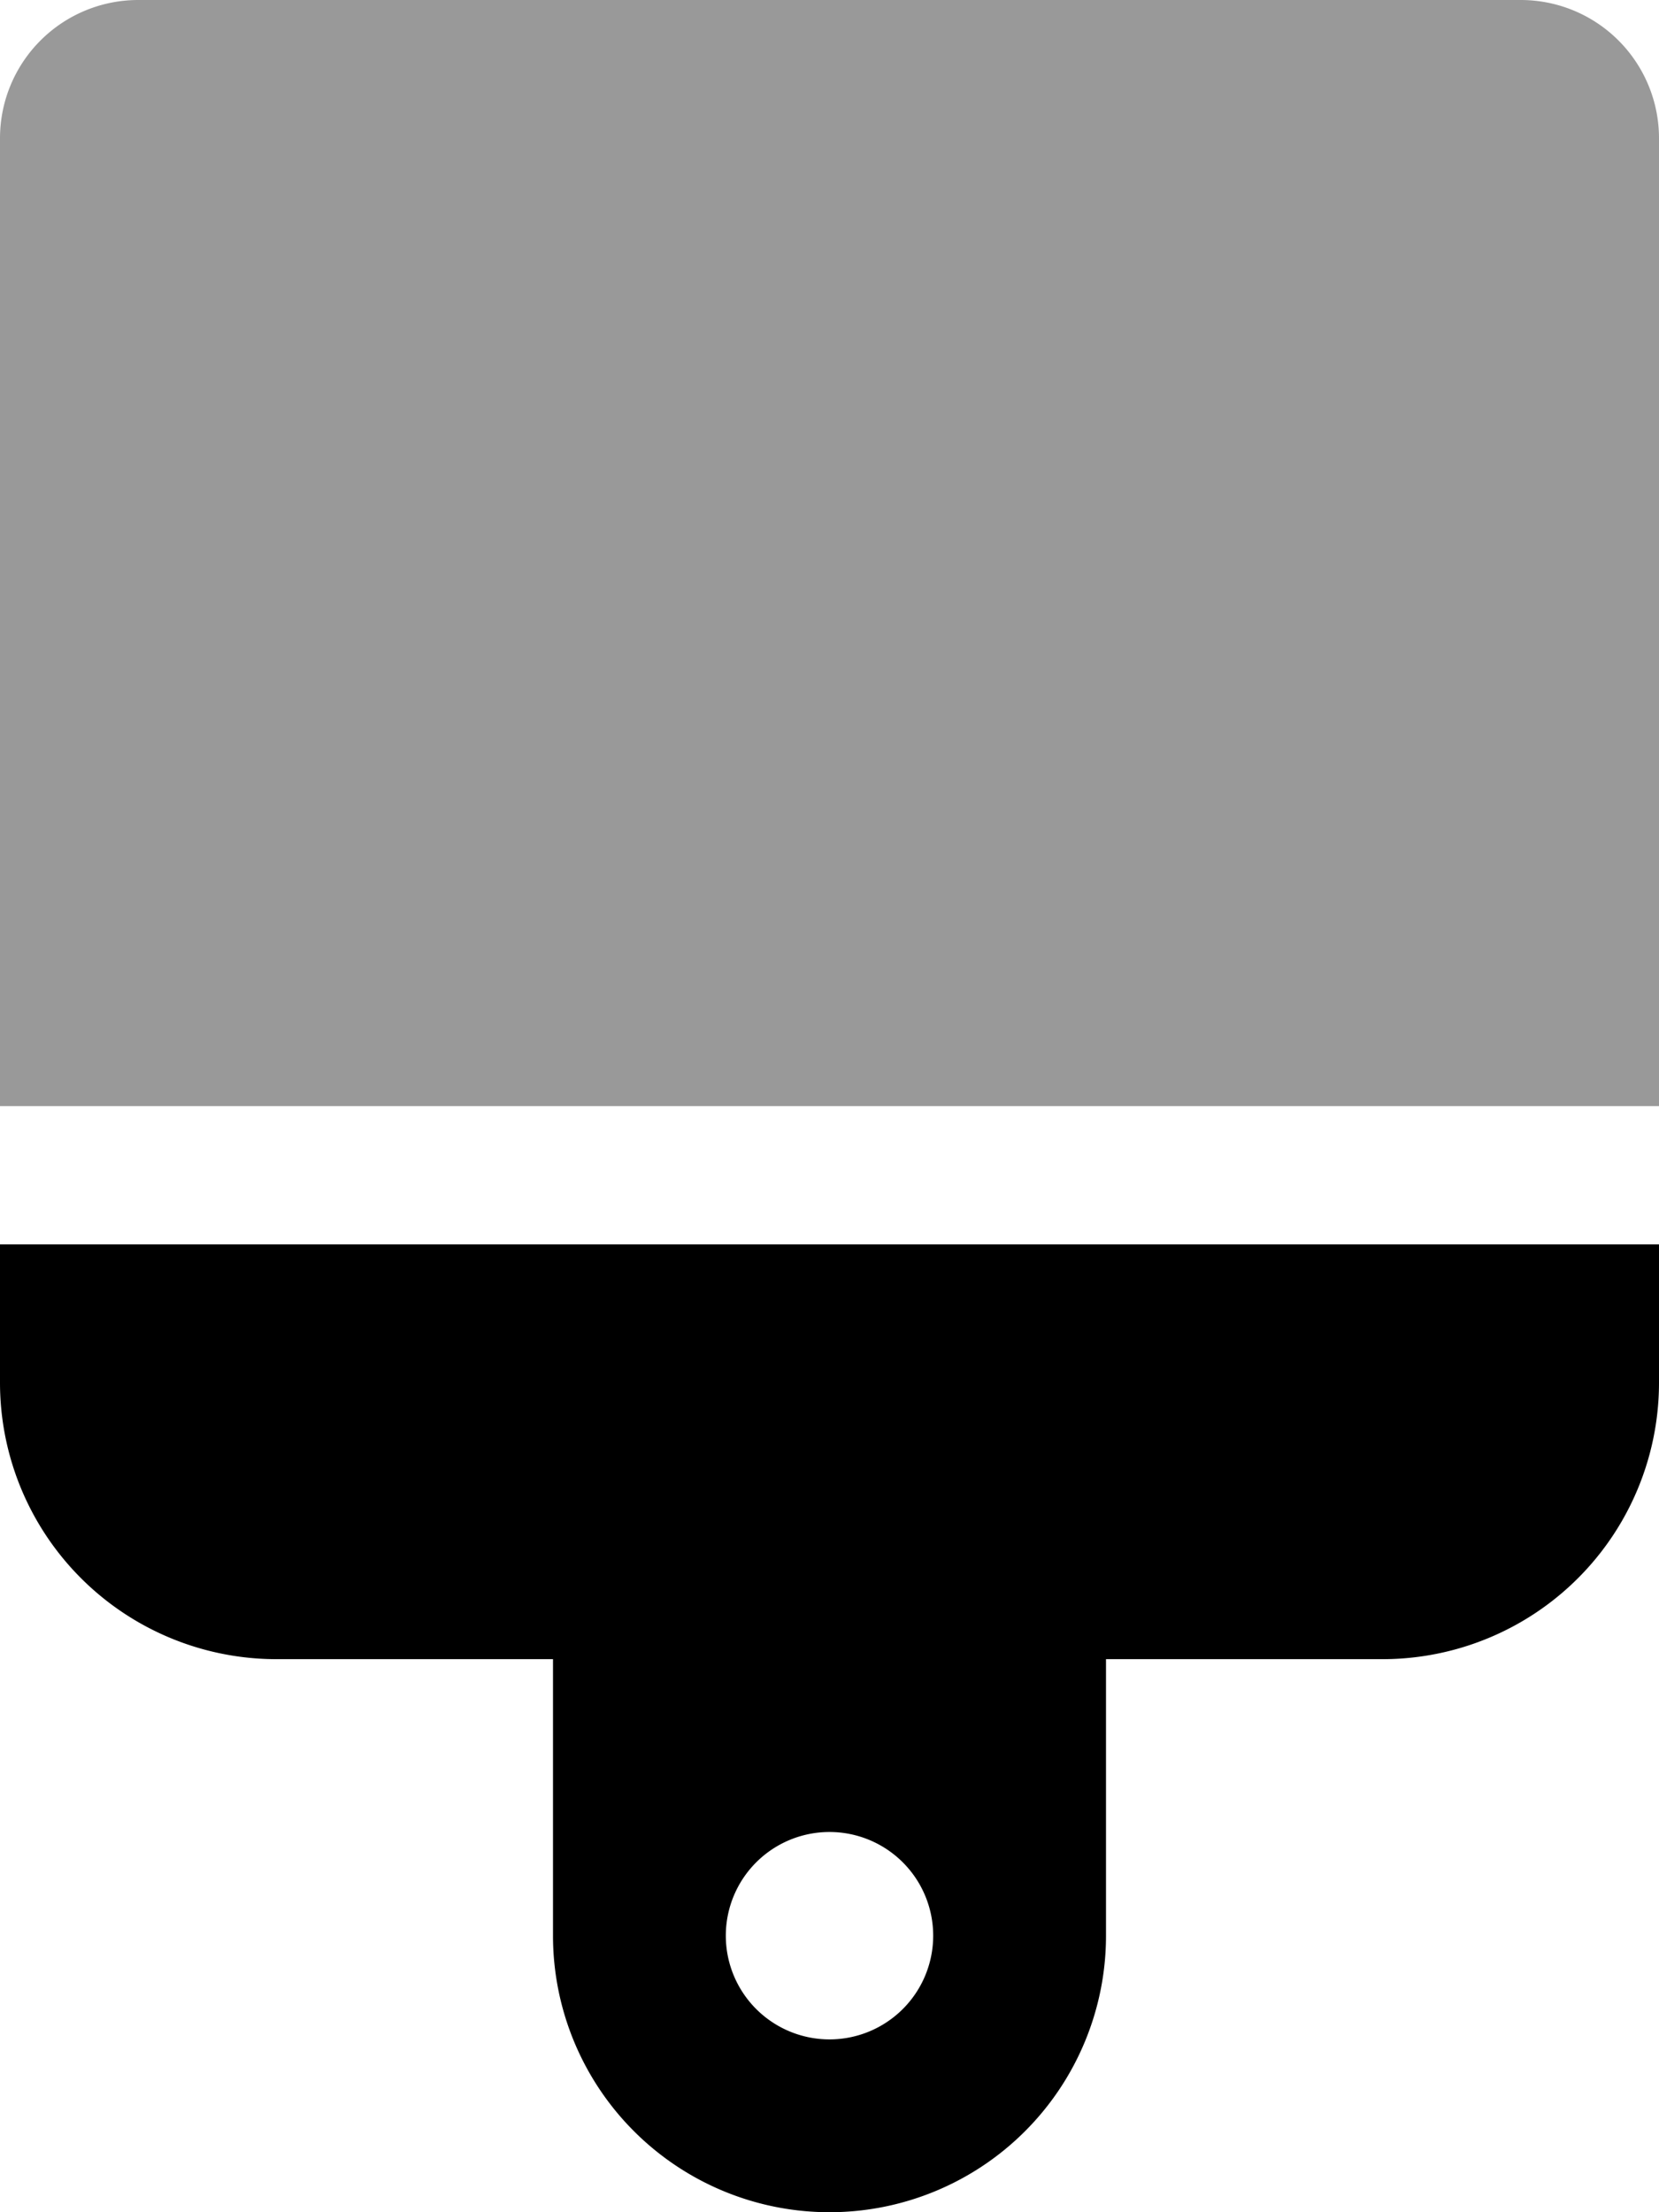
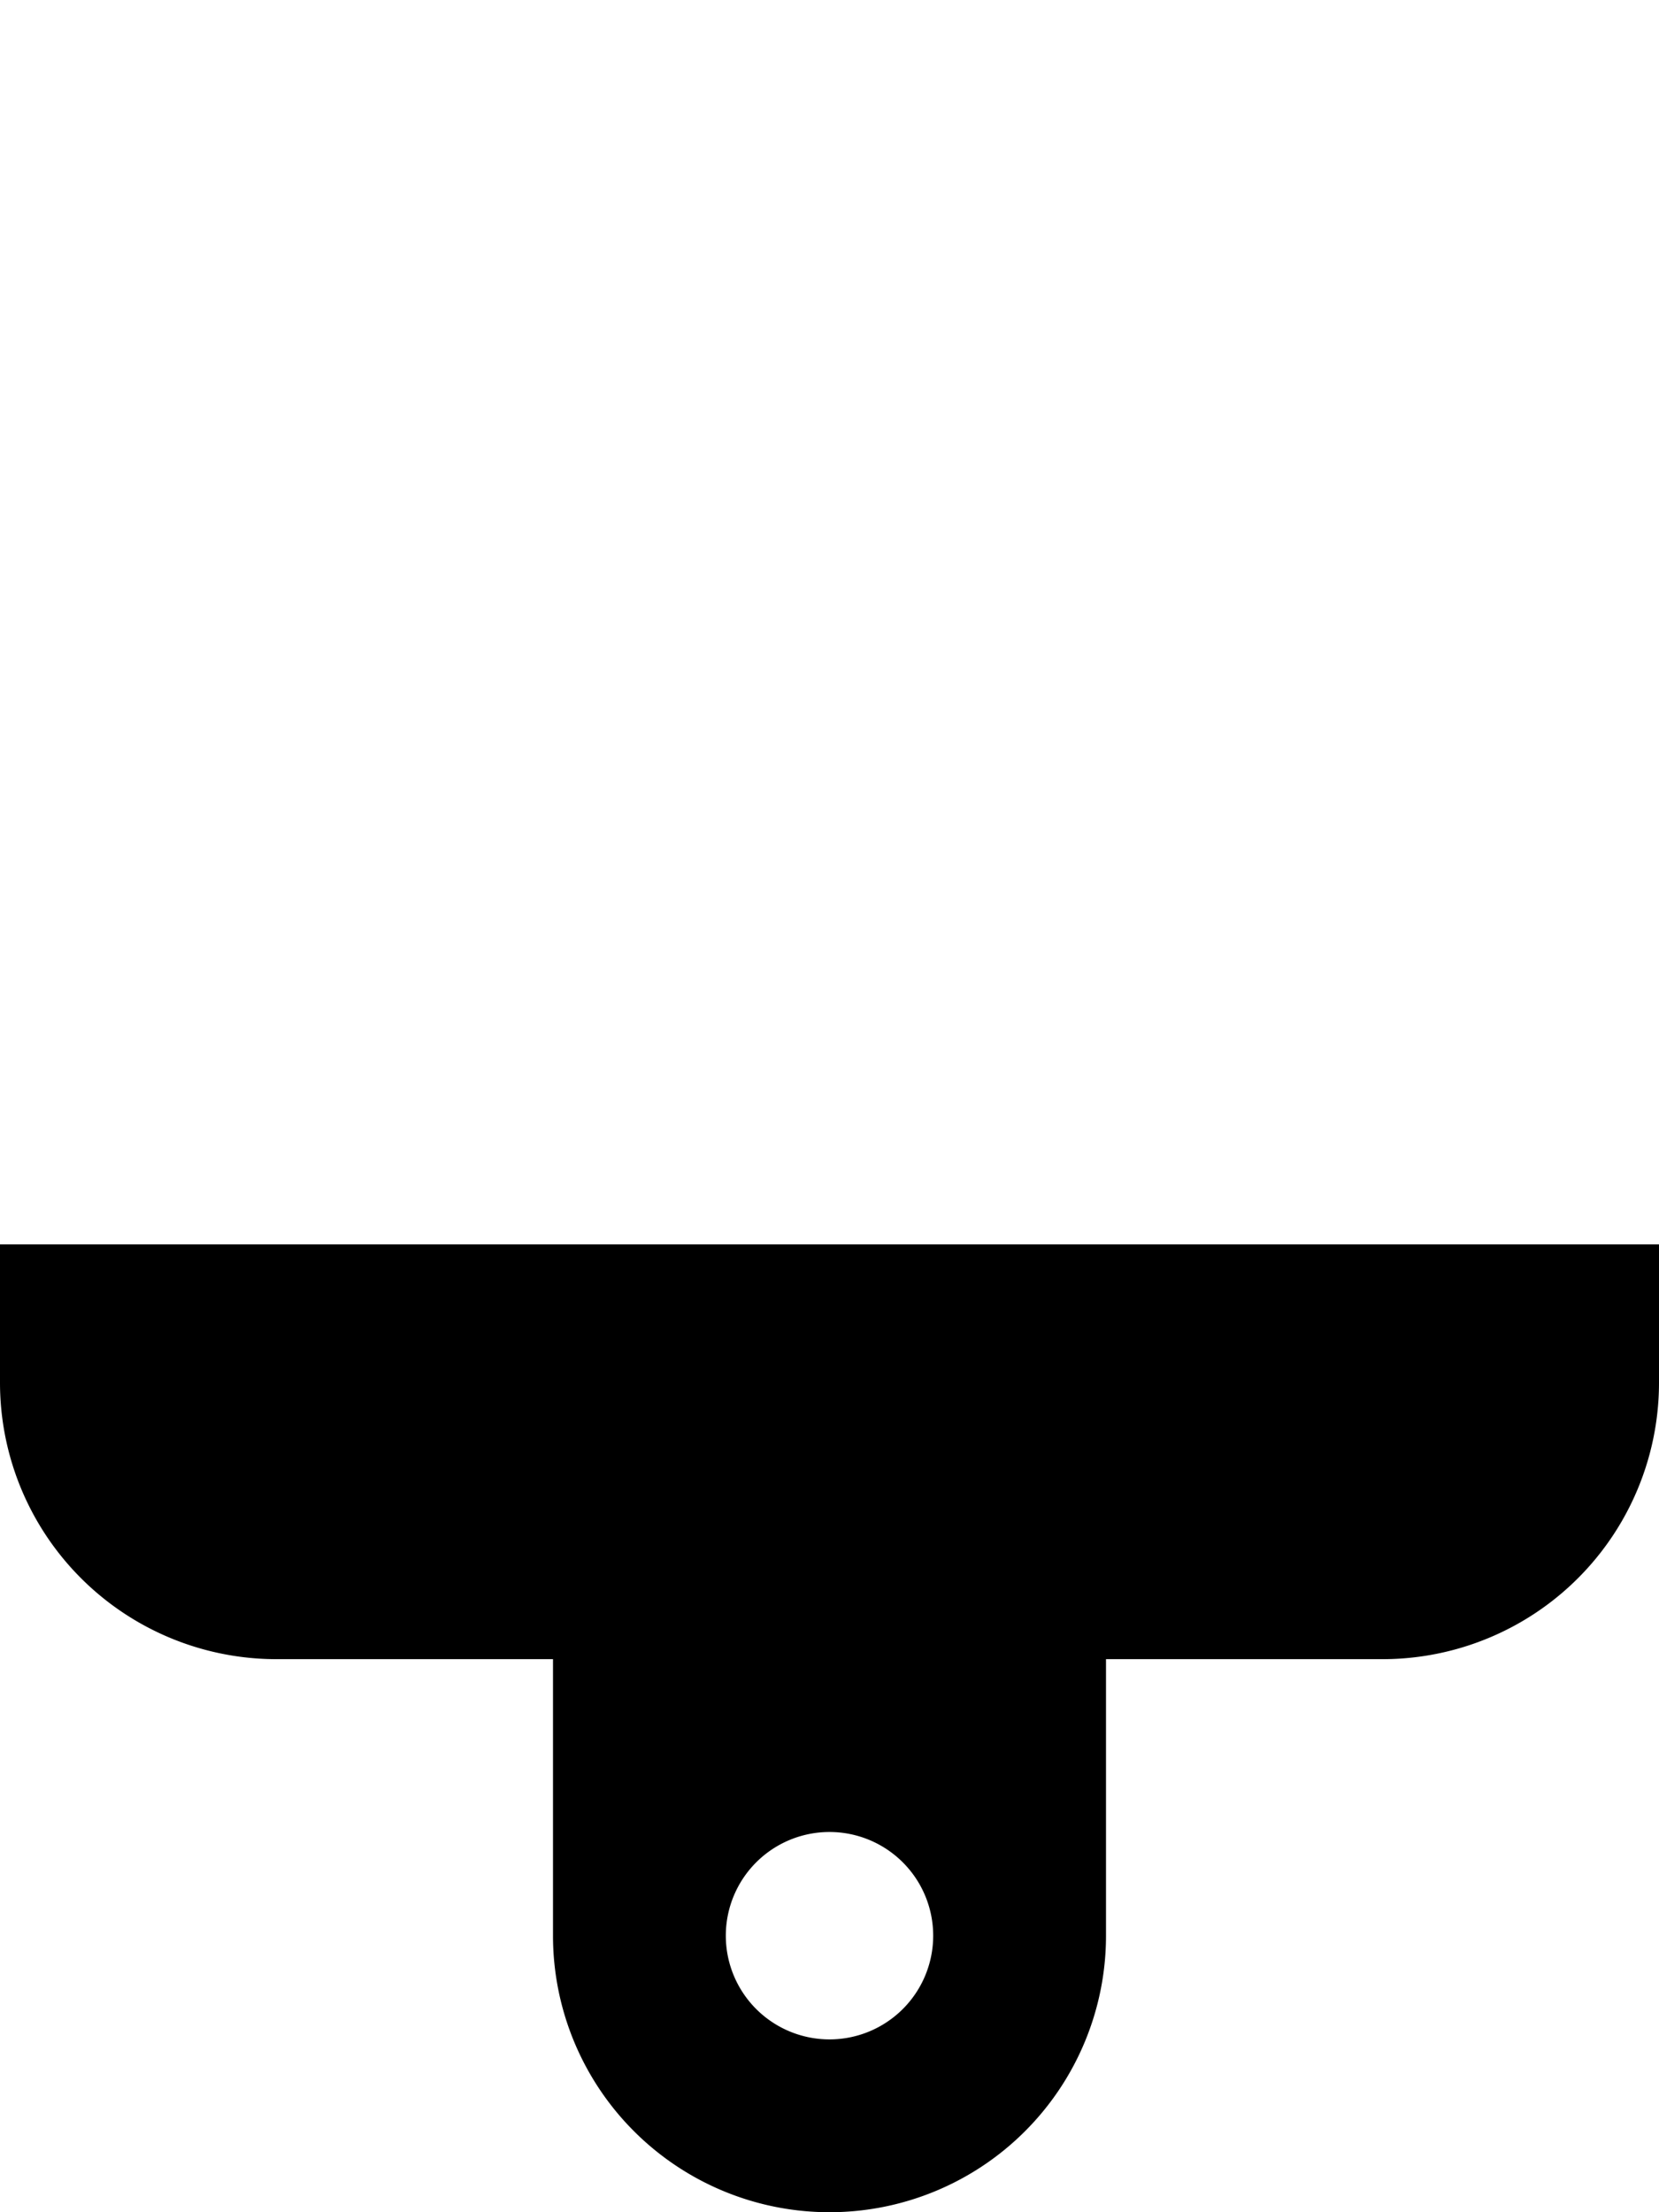
<svg xmlns="http://www.w3.org/2000/svg" viewBox="0 0 384 512">
  <defs>
    <style>.fa-secondary{opacity:.4}</style>
  </defs>
-   <path d="M384 32v224H0V32A32 32 0 0 1 32 0h320a32 32 0 0 1 32 32z" class="fa-secondary" />
  <path d="M0 288v32a64 64 0 0 0 64 64h64v64a64 64 0 0 0 128 0v-64h64a64 64 0 0 0 64-64v-32zm192 184a24 24 0 1 1 24-24 24 24 0 0 1-24 24z" class="fa-primary" />
</svg>